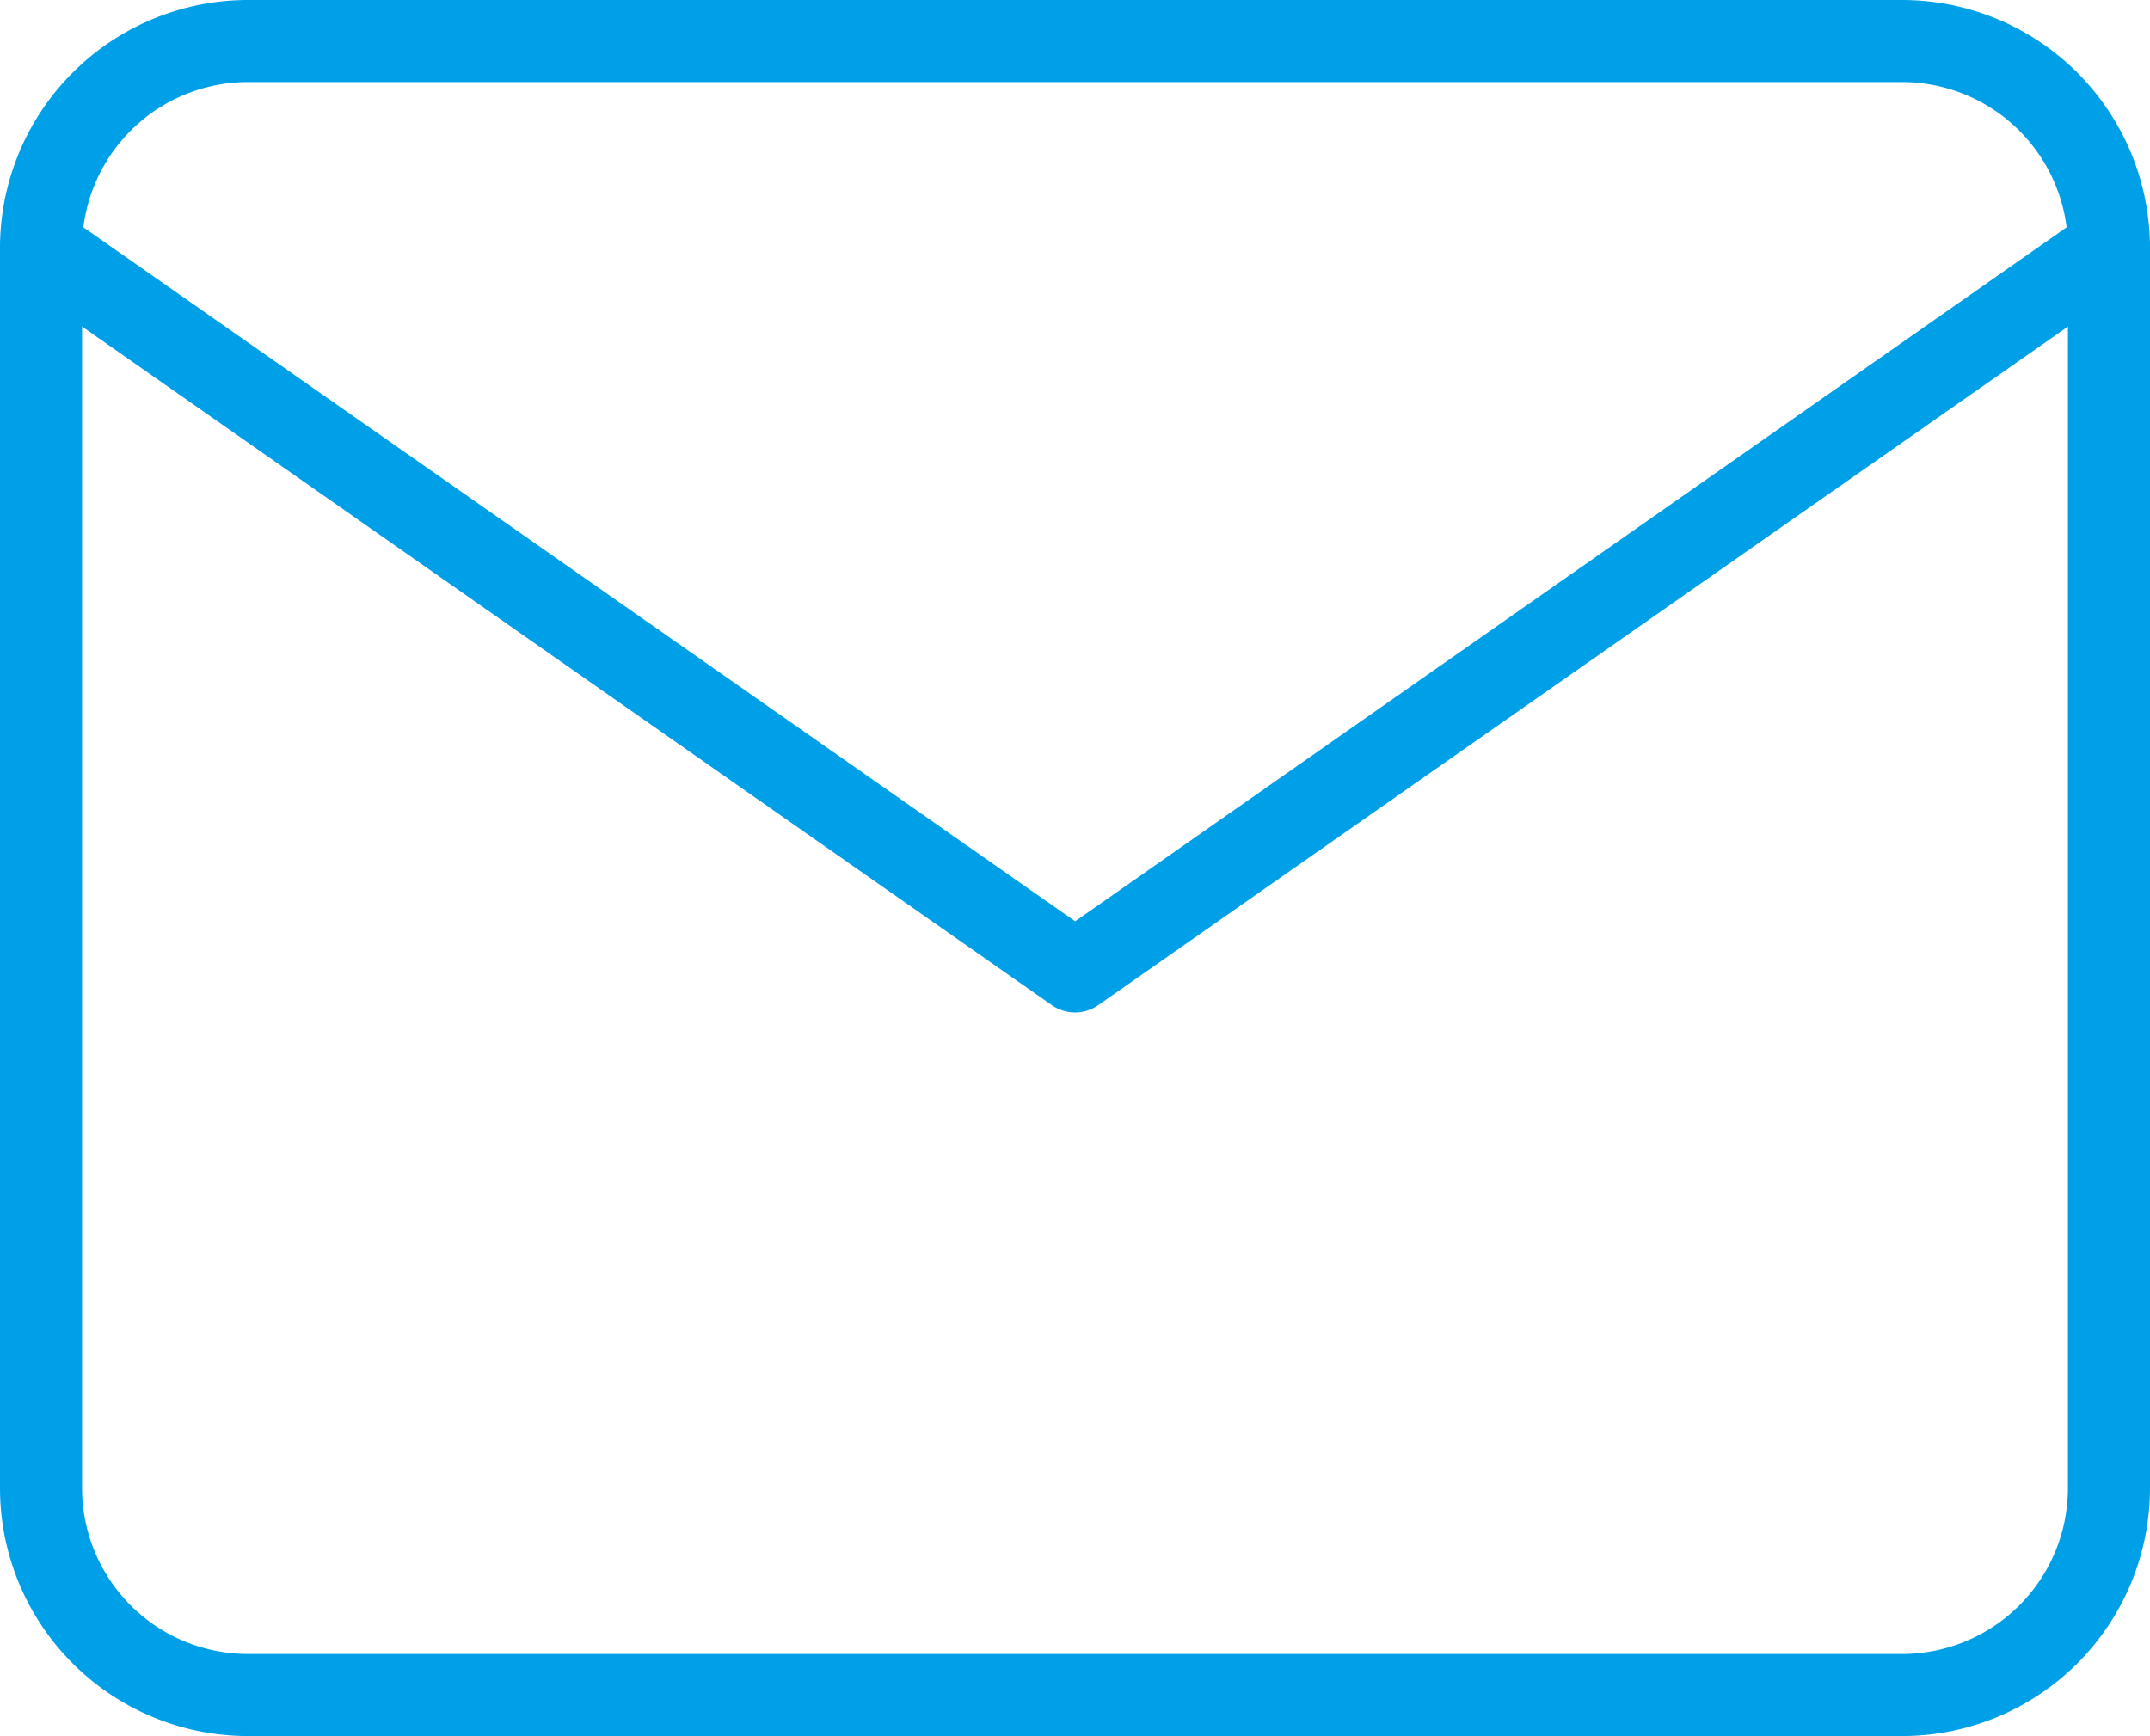
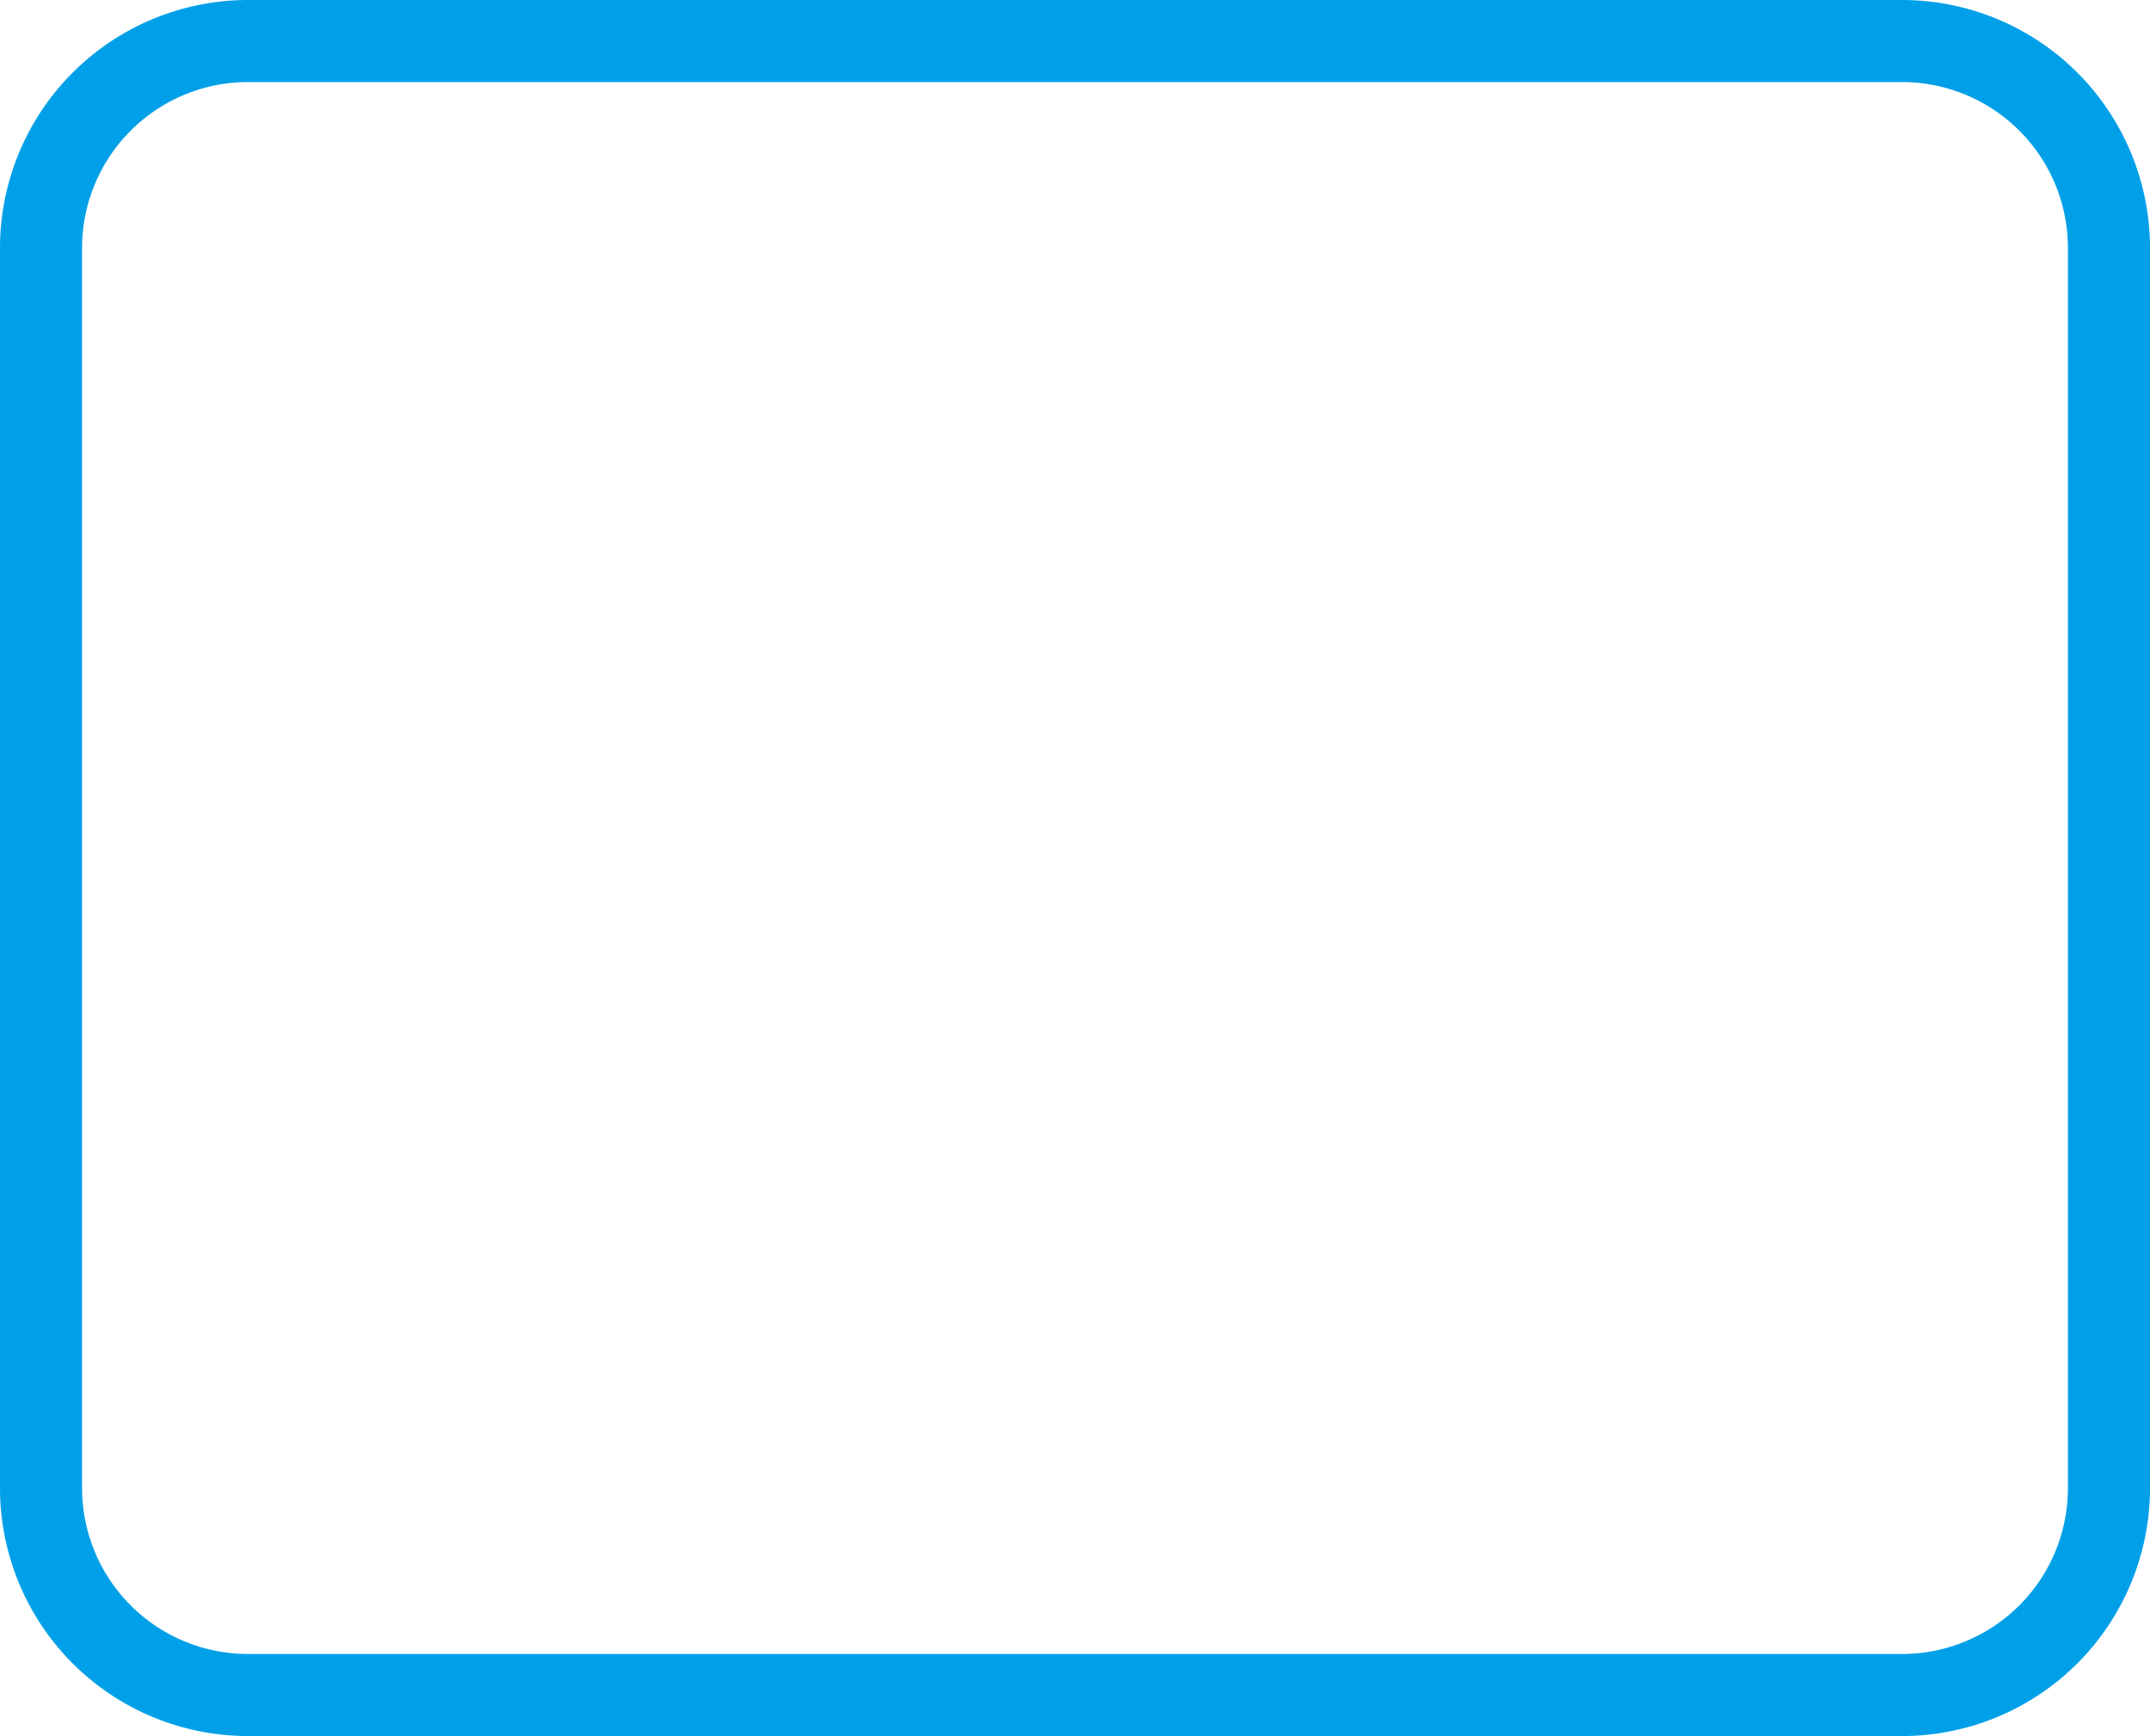
<svg xmlns="http://www.w3.org/2000/svg" width="39.293" height="31.734" viewBox="0 0 39.293 31.734">
  <defs>
    <style>
      .cls-1 {
        fill: #00a0e9;
      }
    </style>
  </defs>
  <g id="Icon_feather-mail" data-name="Icon feather-mail" transform="translate(-2.25 -5.25)">
    <path id="パス_40" data-name="パス 40" class="cls-1" d="M6.779,5.25H37.014a4.534,4.534,0,0,1,4.529,4.529V32.455a4.534,4.534,0,0,1-4.529,4.529H6.779A4.534,4.534,0,0,1,2.25,32.455V9.779A4.534,4.534,0,0,1,6.779,5.25ZM37.014,35.484a3.033,3.033,0,0,0,3.029-3.029V9.779A3.033,3.033,0,0,0,37.014,6.75H6.779A3.033,3.033,0,0,0,3.75,9.779V32.455a3.033,3.033,0,0,0,3.029,3.029Z" transform="translate(0 0)" />
-     <path id="パス_41" data-name="パス 41" class="cls-1" d="M21.9,22.978a.749.749,0,0,1-.43-.136L2.57,9.614a.75.75,0,1,1,.86-1.229L21.9,21.312,40.363,8.386a.75.75,0,1,1,.86,1.229l-18.9,13.228A.749.749,0,0,1,21.9,22.978Z" transform="translate(0 0.779)" />
  </g>
</svg>